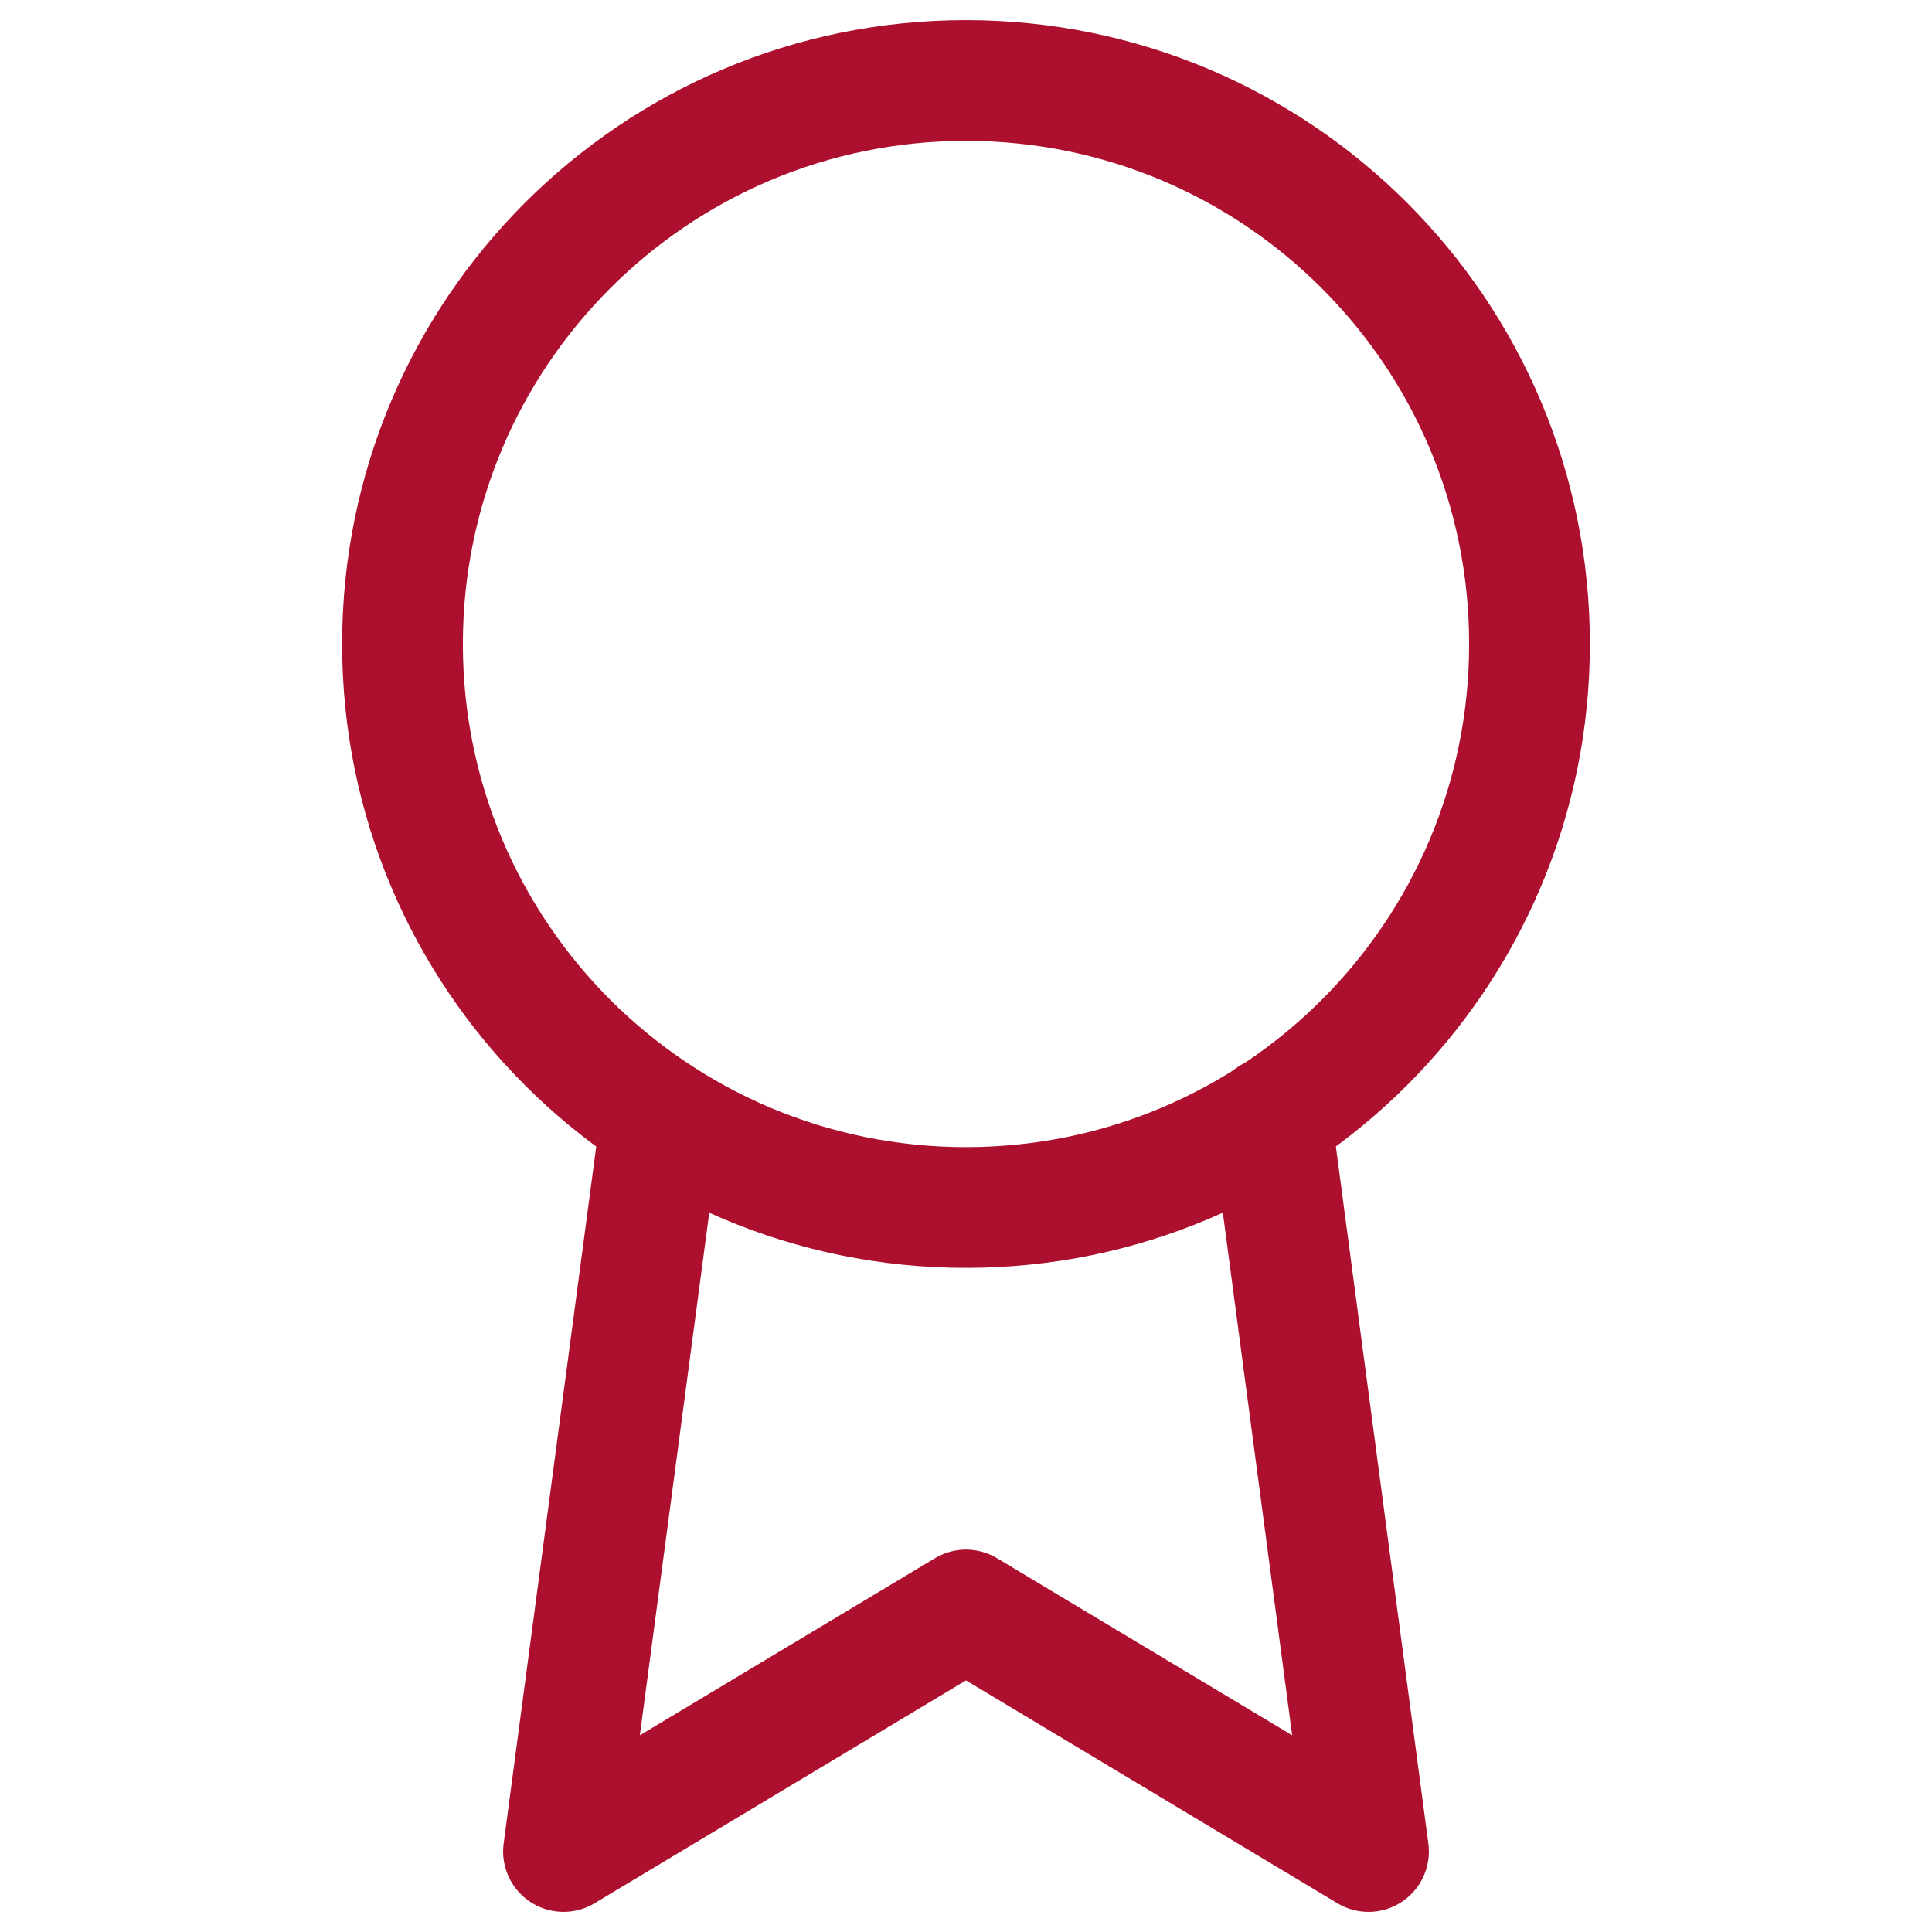
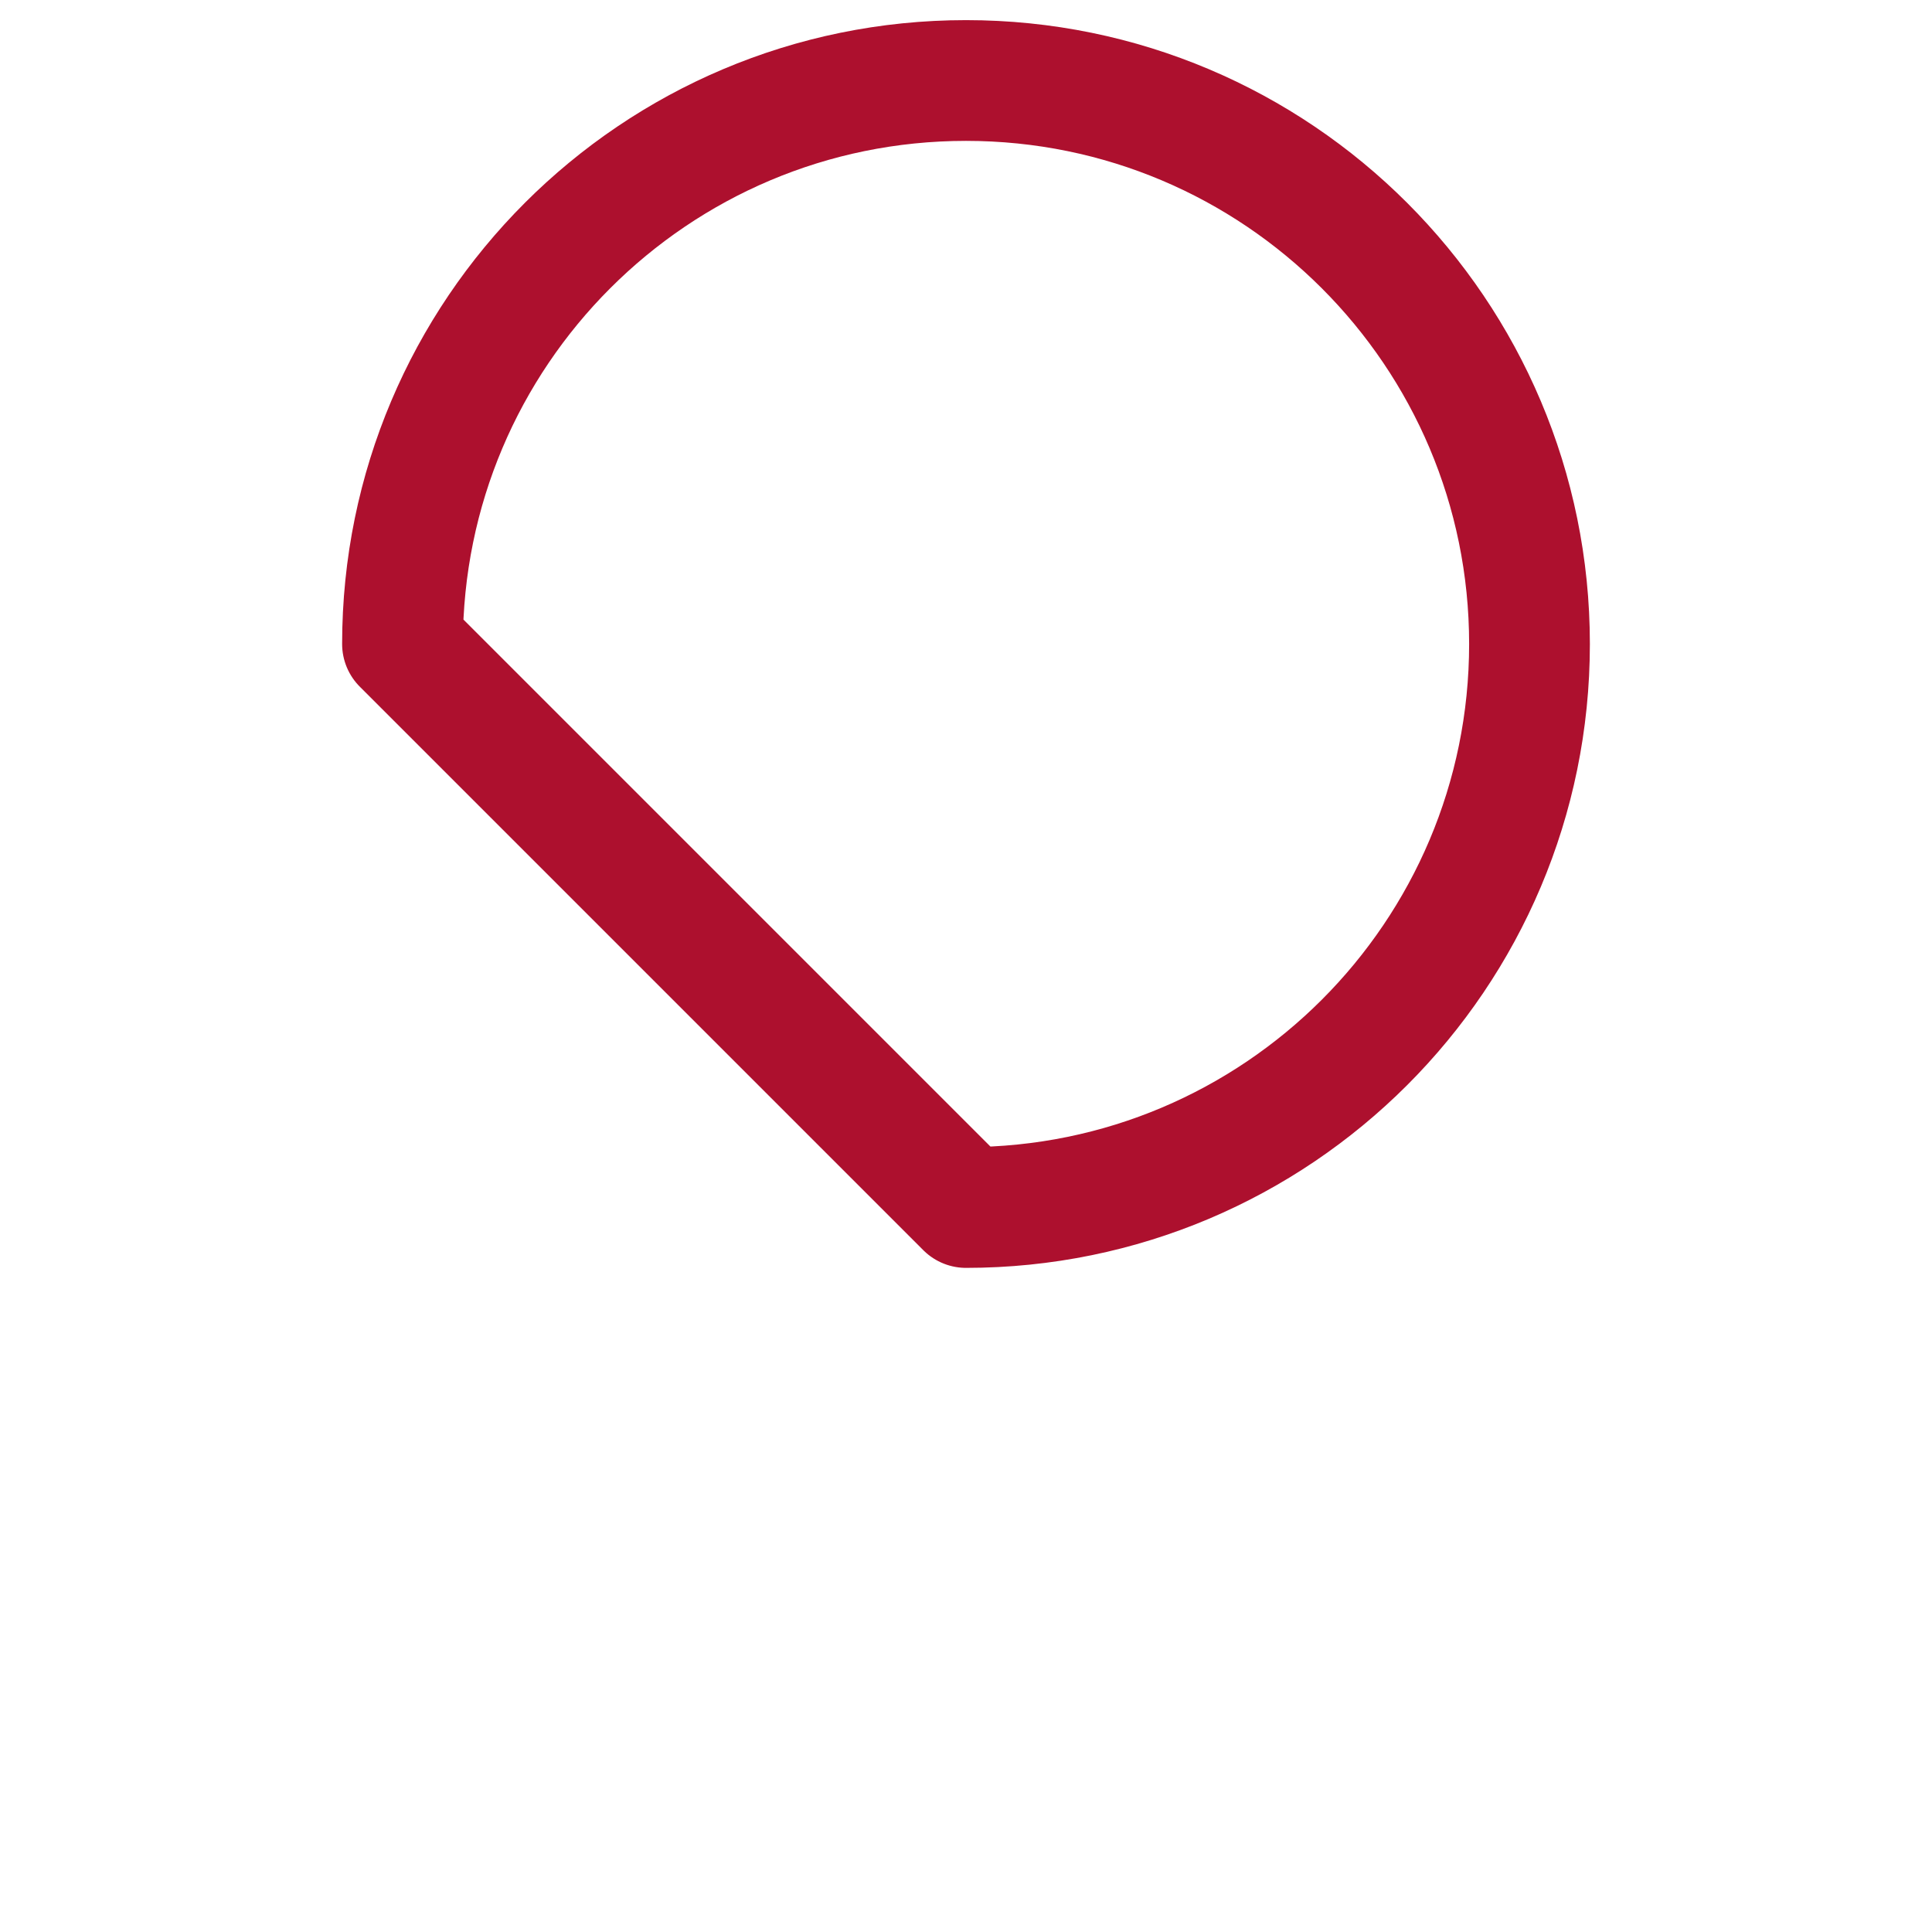
<svg xmlns="http://www.w3.org/2000/svg" width="48" height="48" viewBox="0 0 48 48" fill="none">
  <g id="fi:award">
-     <path id="Vector" d="M24 30C31.732 30 38 23.732 38 16C38 8.268 31.732 2 24 2C16.268 2 10 8.268 10 16C10 23.732 16.268 30 24 30Z" stroke="#AD102E" stroke-width="3" stroke-linecap="round" stroke-linejoin="round" />
-     <path id="Vector_2" d="M16.42 27.78L14 46L24 40L34 46L31.58 27.76" stroke="#AD102E" stroke-width="3" stroke-linecap="round" stroke-linejoin="round" />
+     <path id="Vector" d="M24 30C31.732 30 38 23.732 38 16C38 8.268 31.732 2 24 2C16.268 2 10 8.268 10 16Z" stroke="#AD102E" stroke-width="3" stroke-linecap="round" stroke-linejoin="round" />
  </g>
</svg>